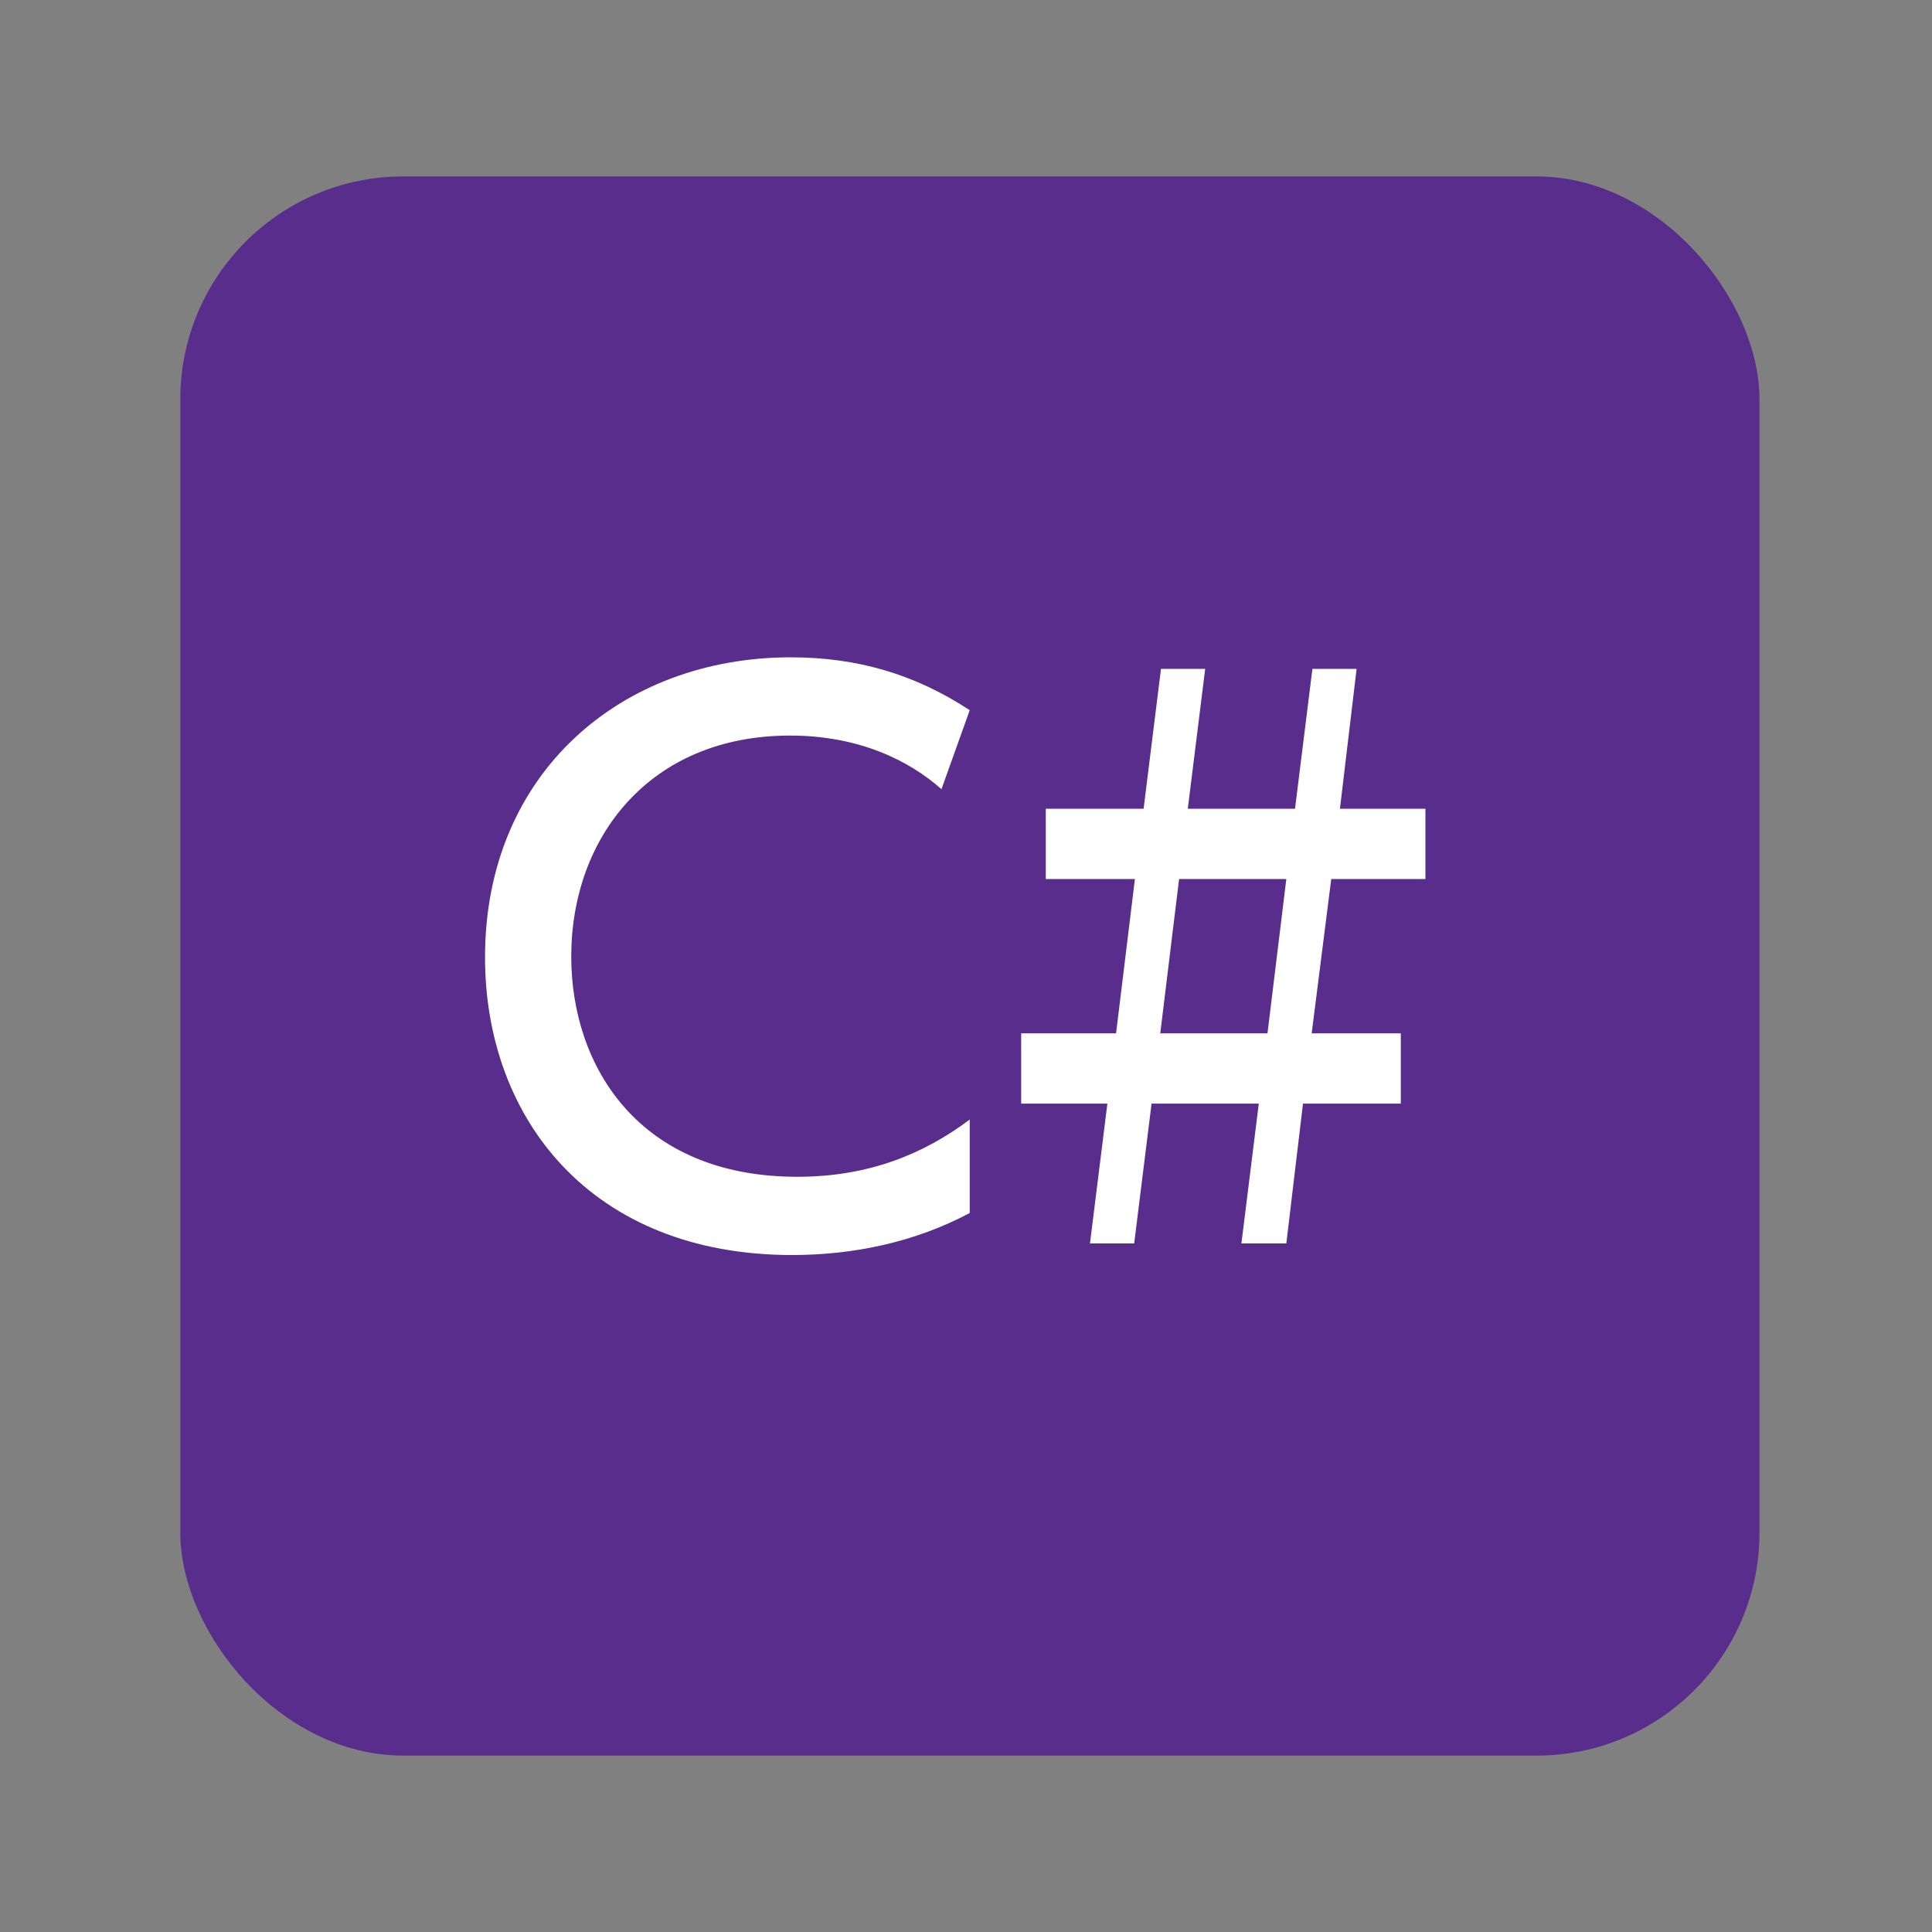
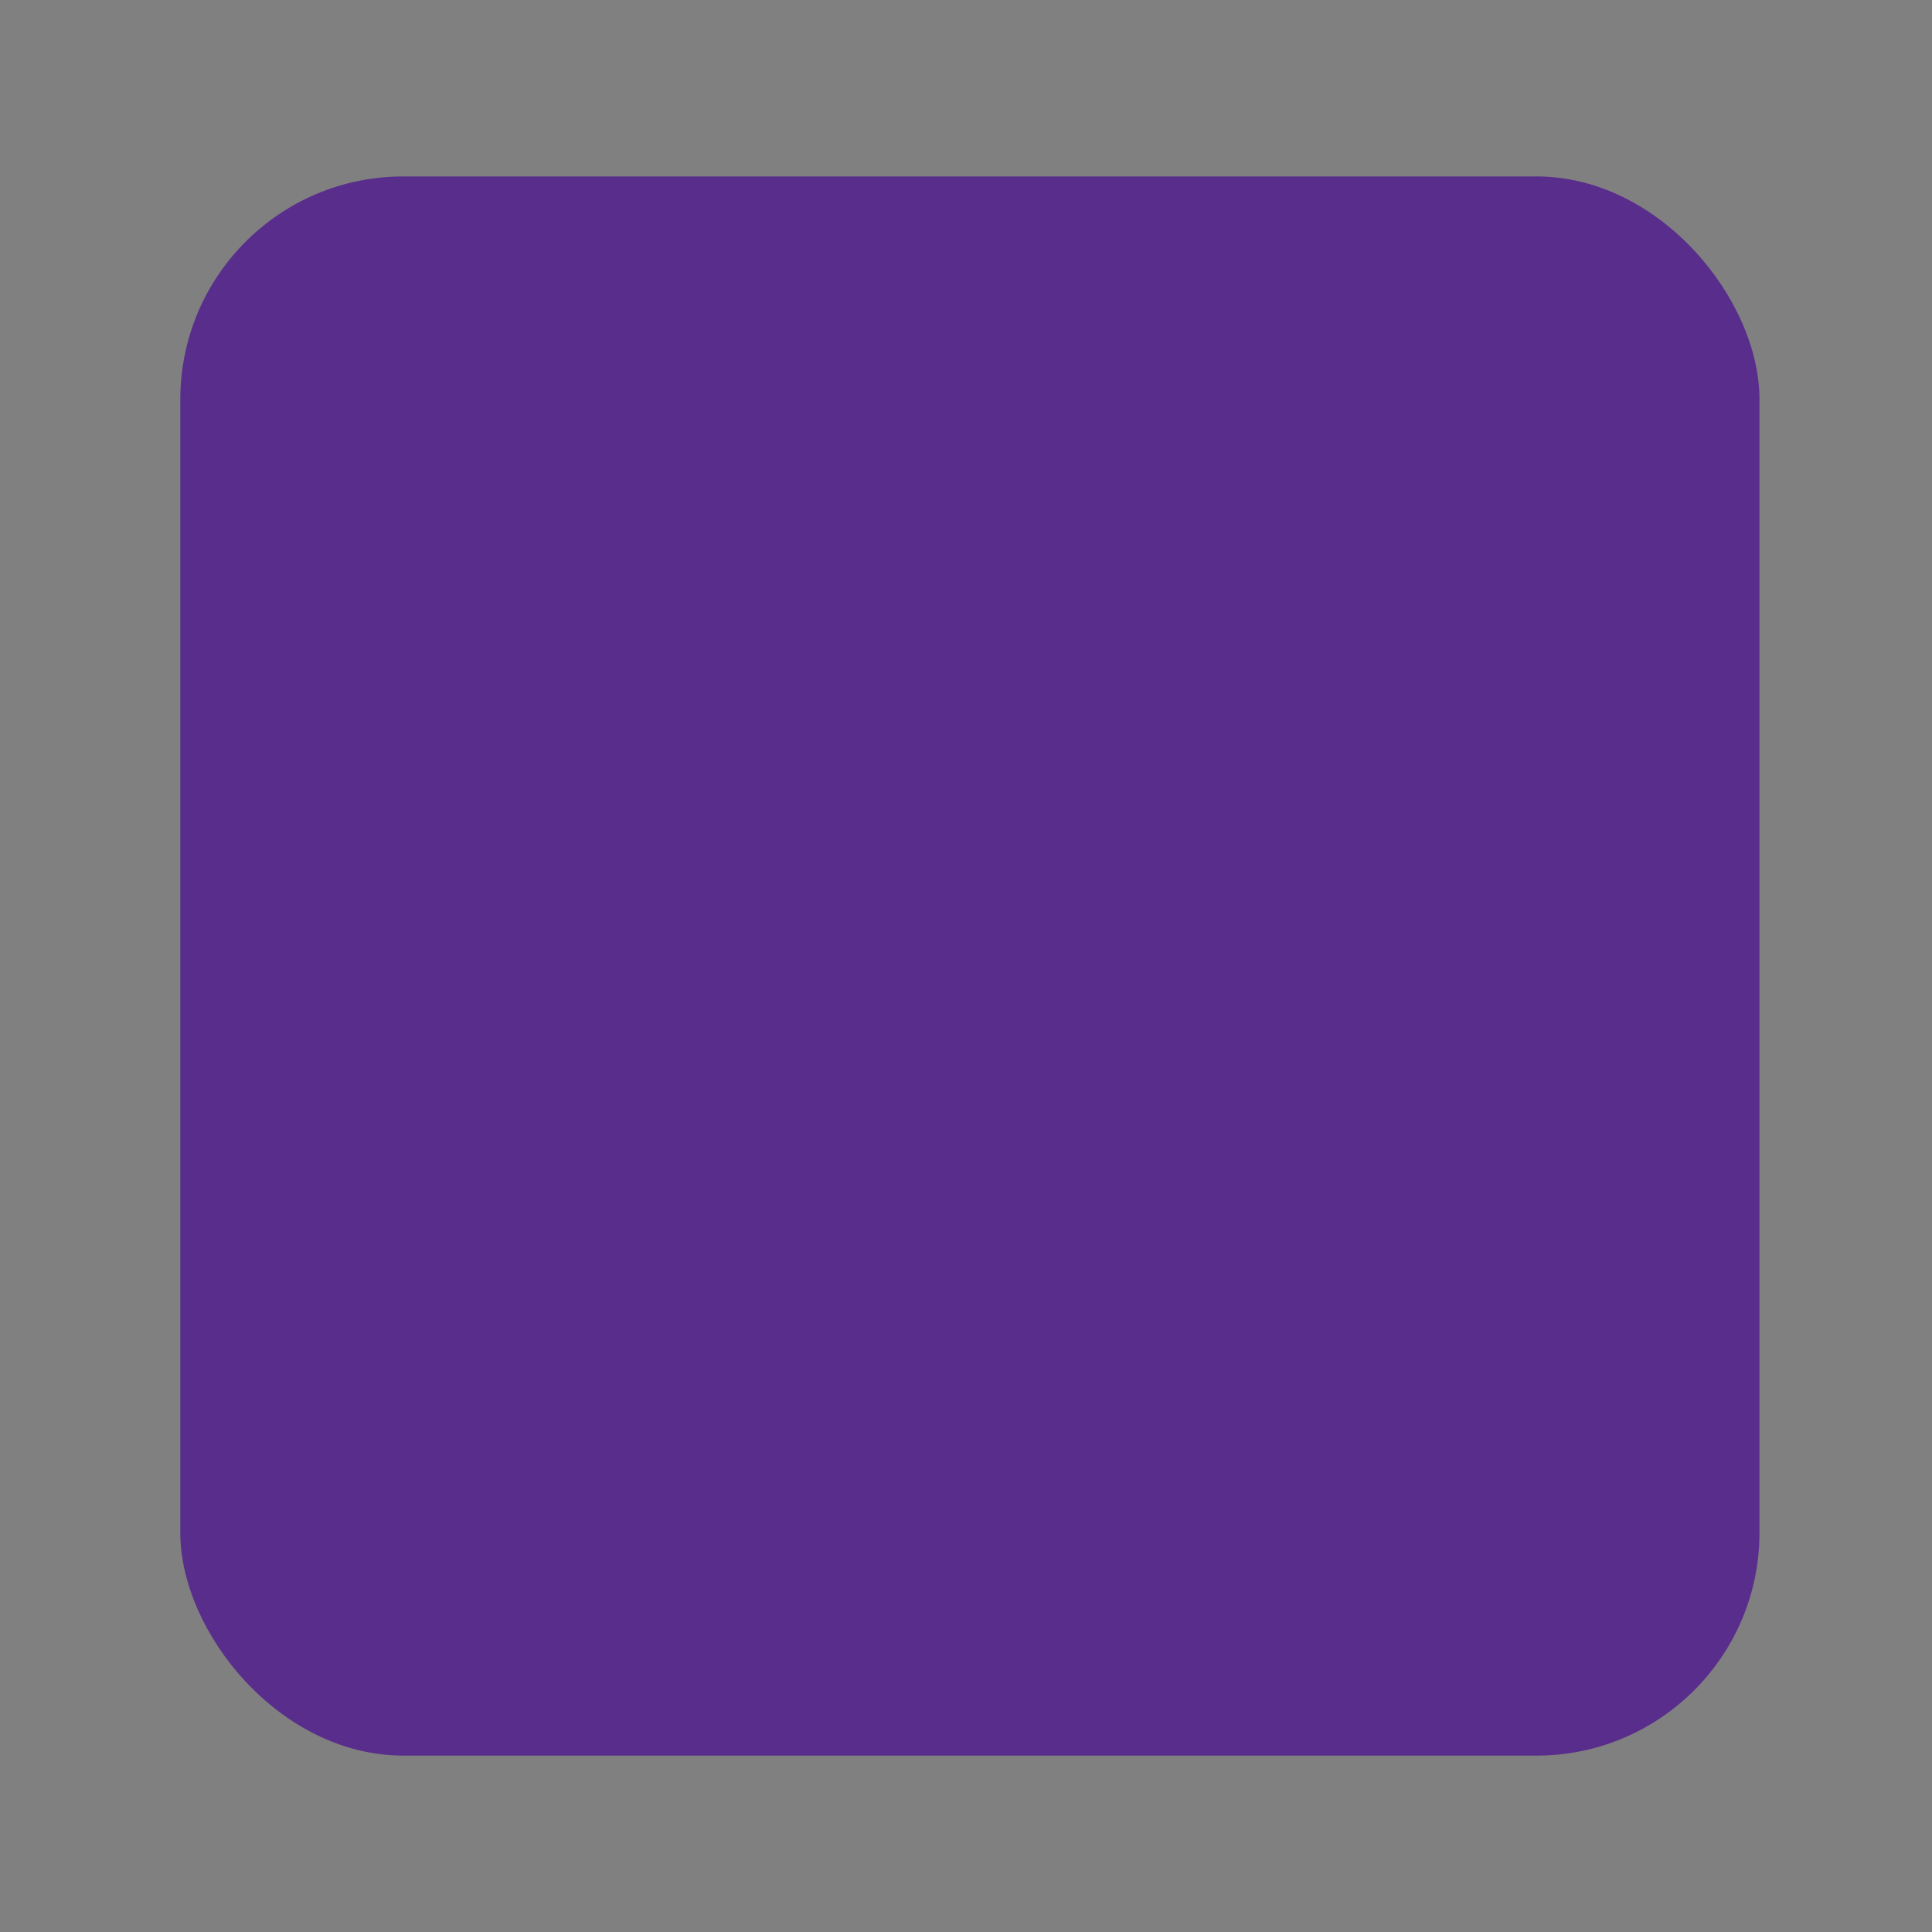
<svg xmlns="http://www.w3.org/2000/svg" id="_レイヤー_1" viewBox="0 0 400 400">
  <rect x="0" y="0" width="400" height="400" fill="#808080" stroke="none" />
  <rect x="37.33" y="36.53" width="326.95" height="326.95" rx="46.15" ry="46.15" style="fill:#592d8c;" />
-   <path d="M200.77,251.14c-11.25,6-24,8.7-36.75,8.7-41.7,0-63.6-28.35-63.6-61.65,0-38.25,28.35-62.1,63.3-62.1,13.65,0,25.65,3.45,37.05,10.95l-5.85,16.35c-6.6-5.85-16.95-11.1-31.35-11.1-29.1,0-45.3,21.15-45.3,45.75,0,22.65,13.95,45.6,46.8,45.6,14.7,0,26.1-4.65,35.7-11.85v19.35Z" style="fill:#fff;" />
-   <path d="M271.57,213.94h18.45v14.55h-20.25l-3.45,28.95h-9.3l3.6-28.95h-22.2l-3.6,28.95h-9.15l3.6-28.95h-17.85v-14.55h19.65l3.9-31.95h-18.45v-14.55h20.25l3.6-28.95h9.15l-3.6,28.95h22.2l3.6-28.95h9.15l-3.45,28.95h17.7v14.55h-19.5l-4.05,31.95ZM266.32,181.99h-22.2l-3.9,31.95h22.2l3.9-31.95Z" style="fill:#fff;" />
</svg>